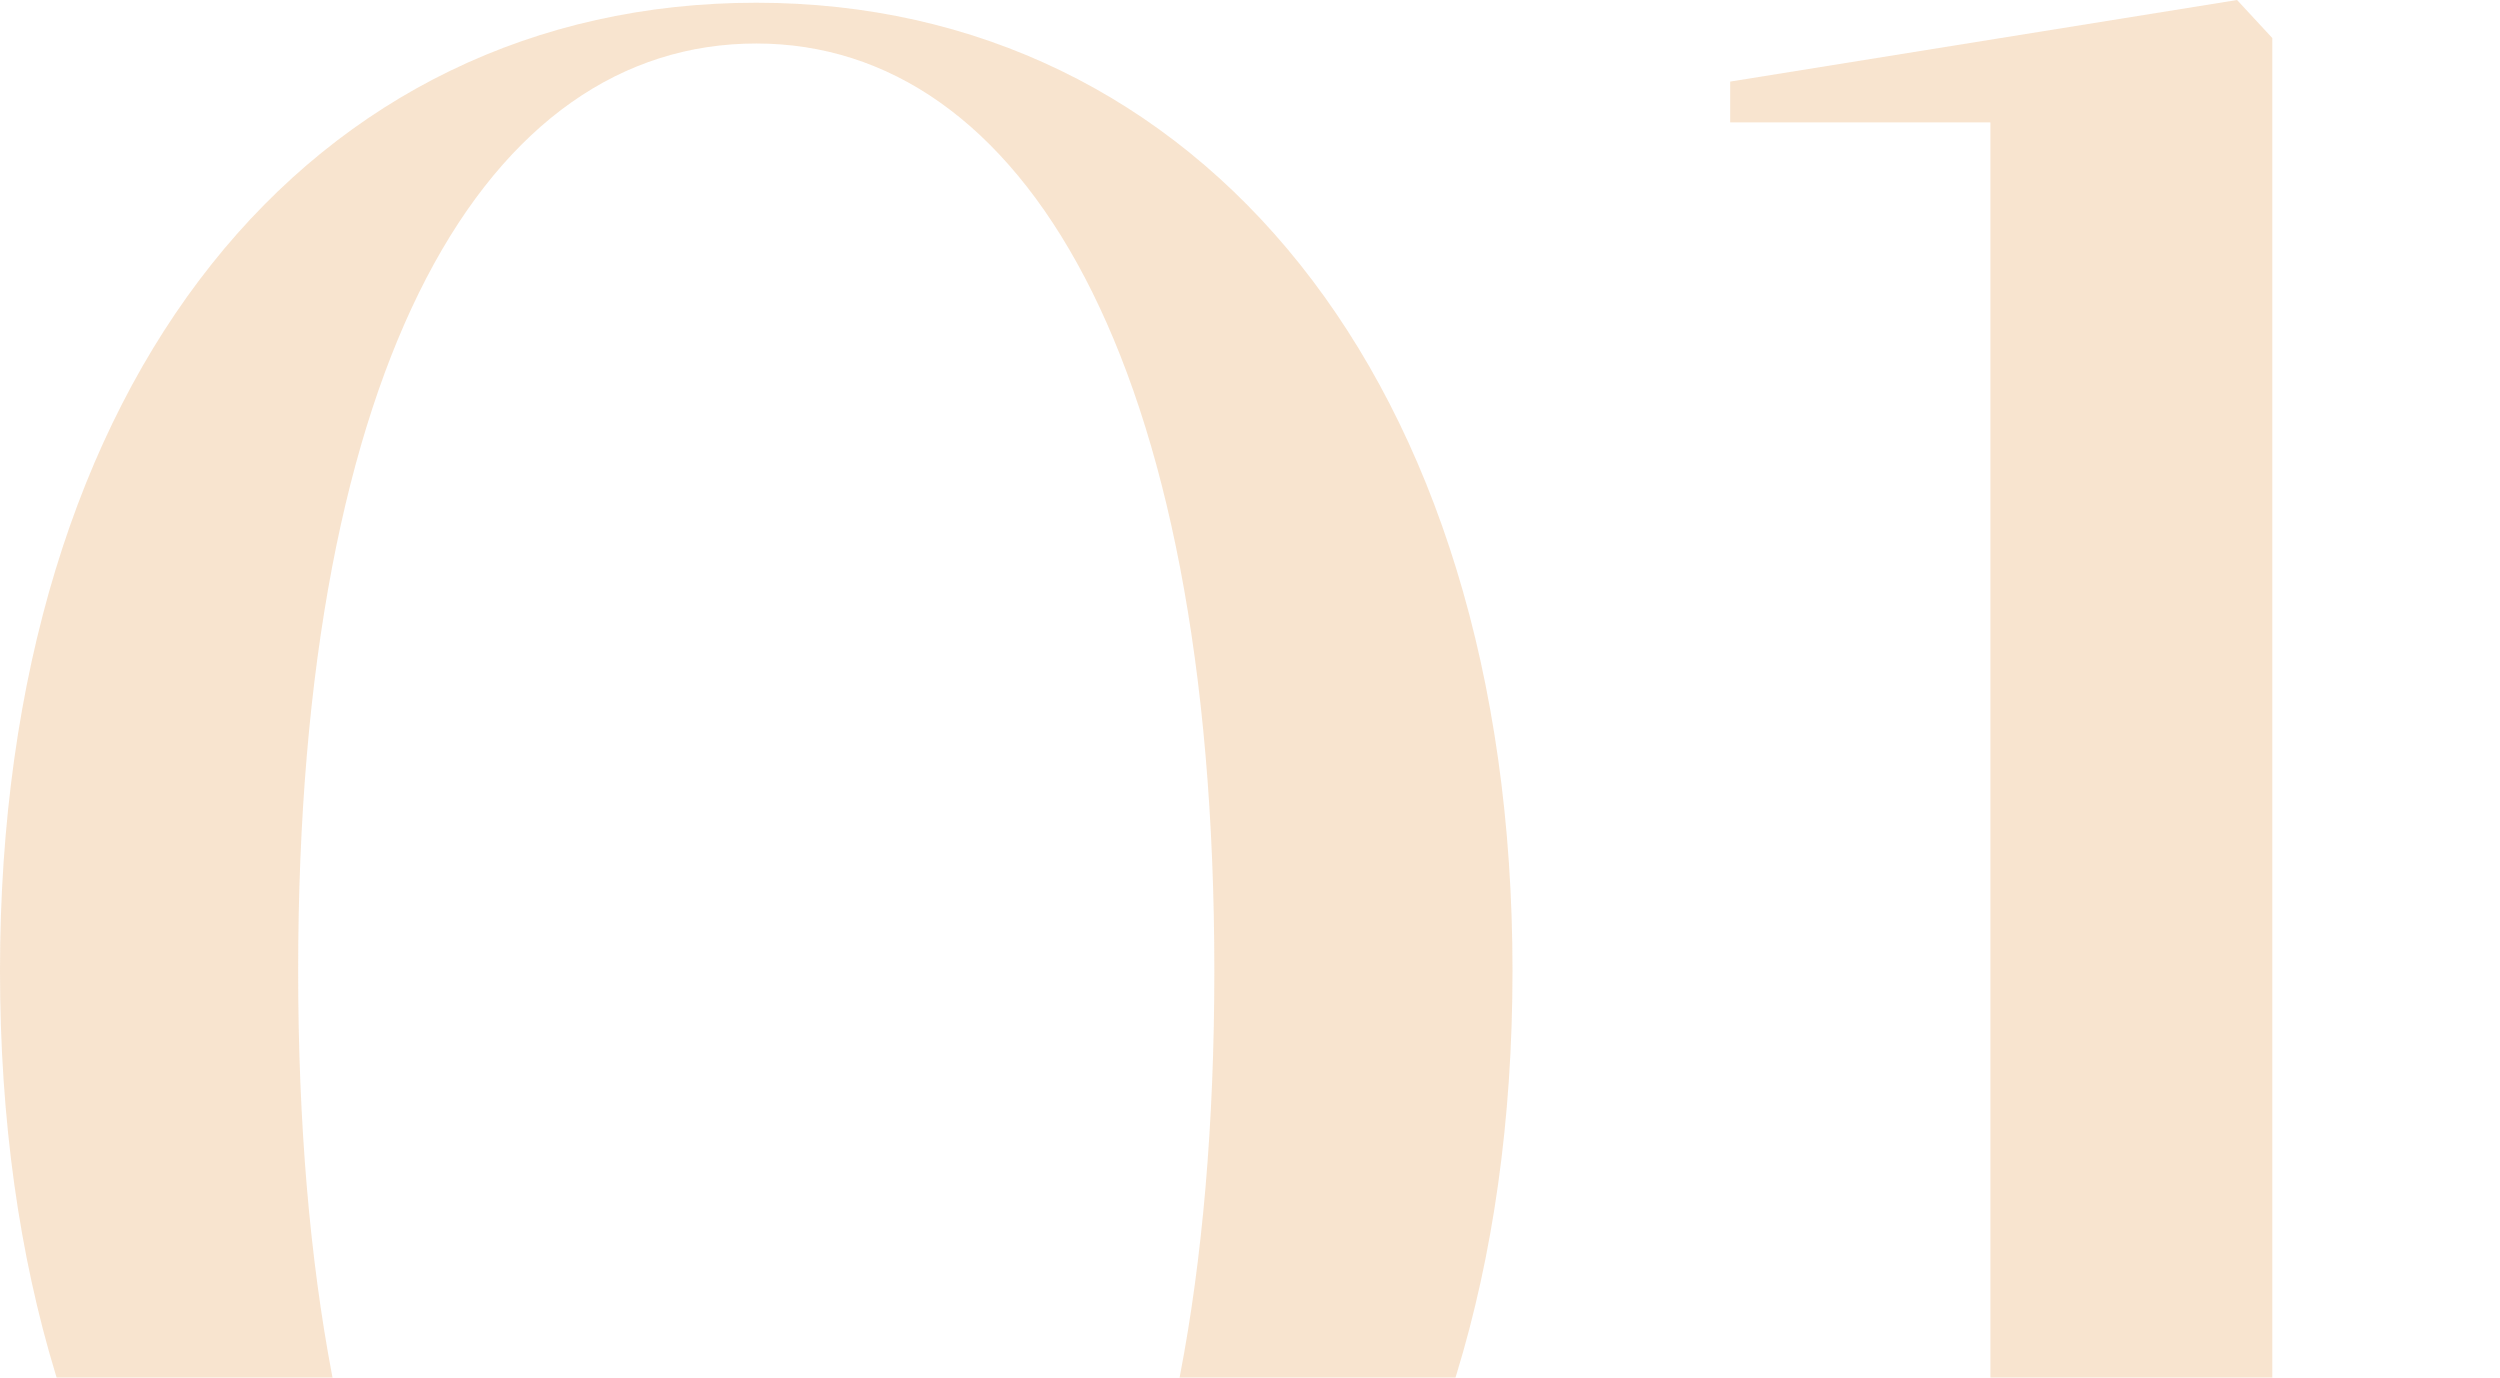
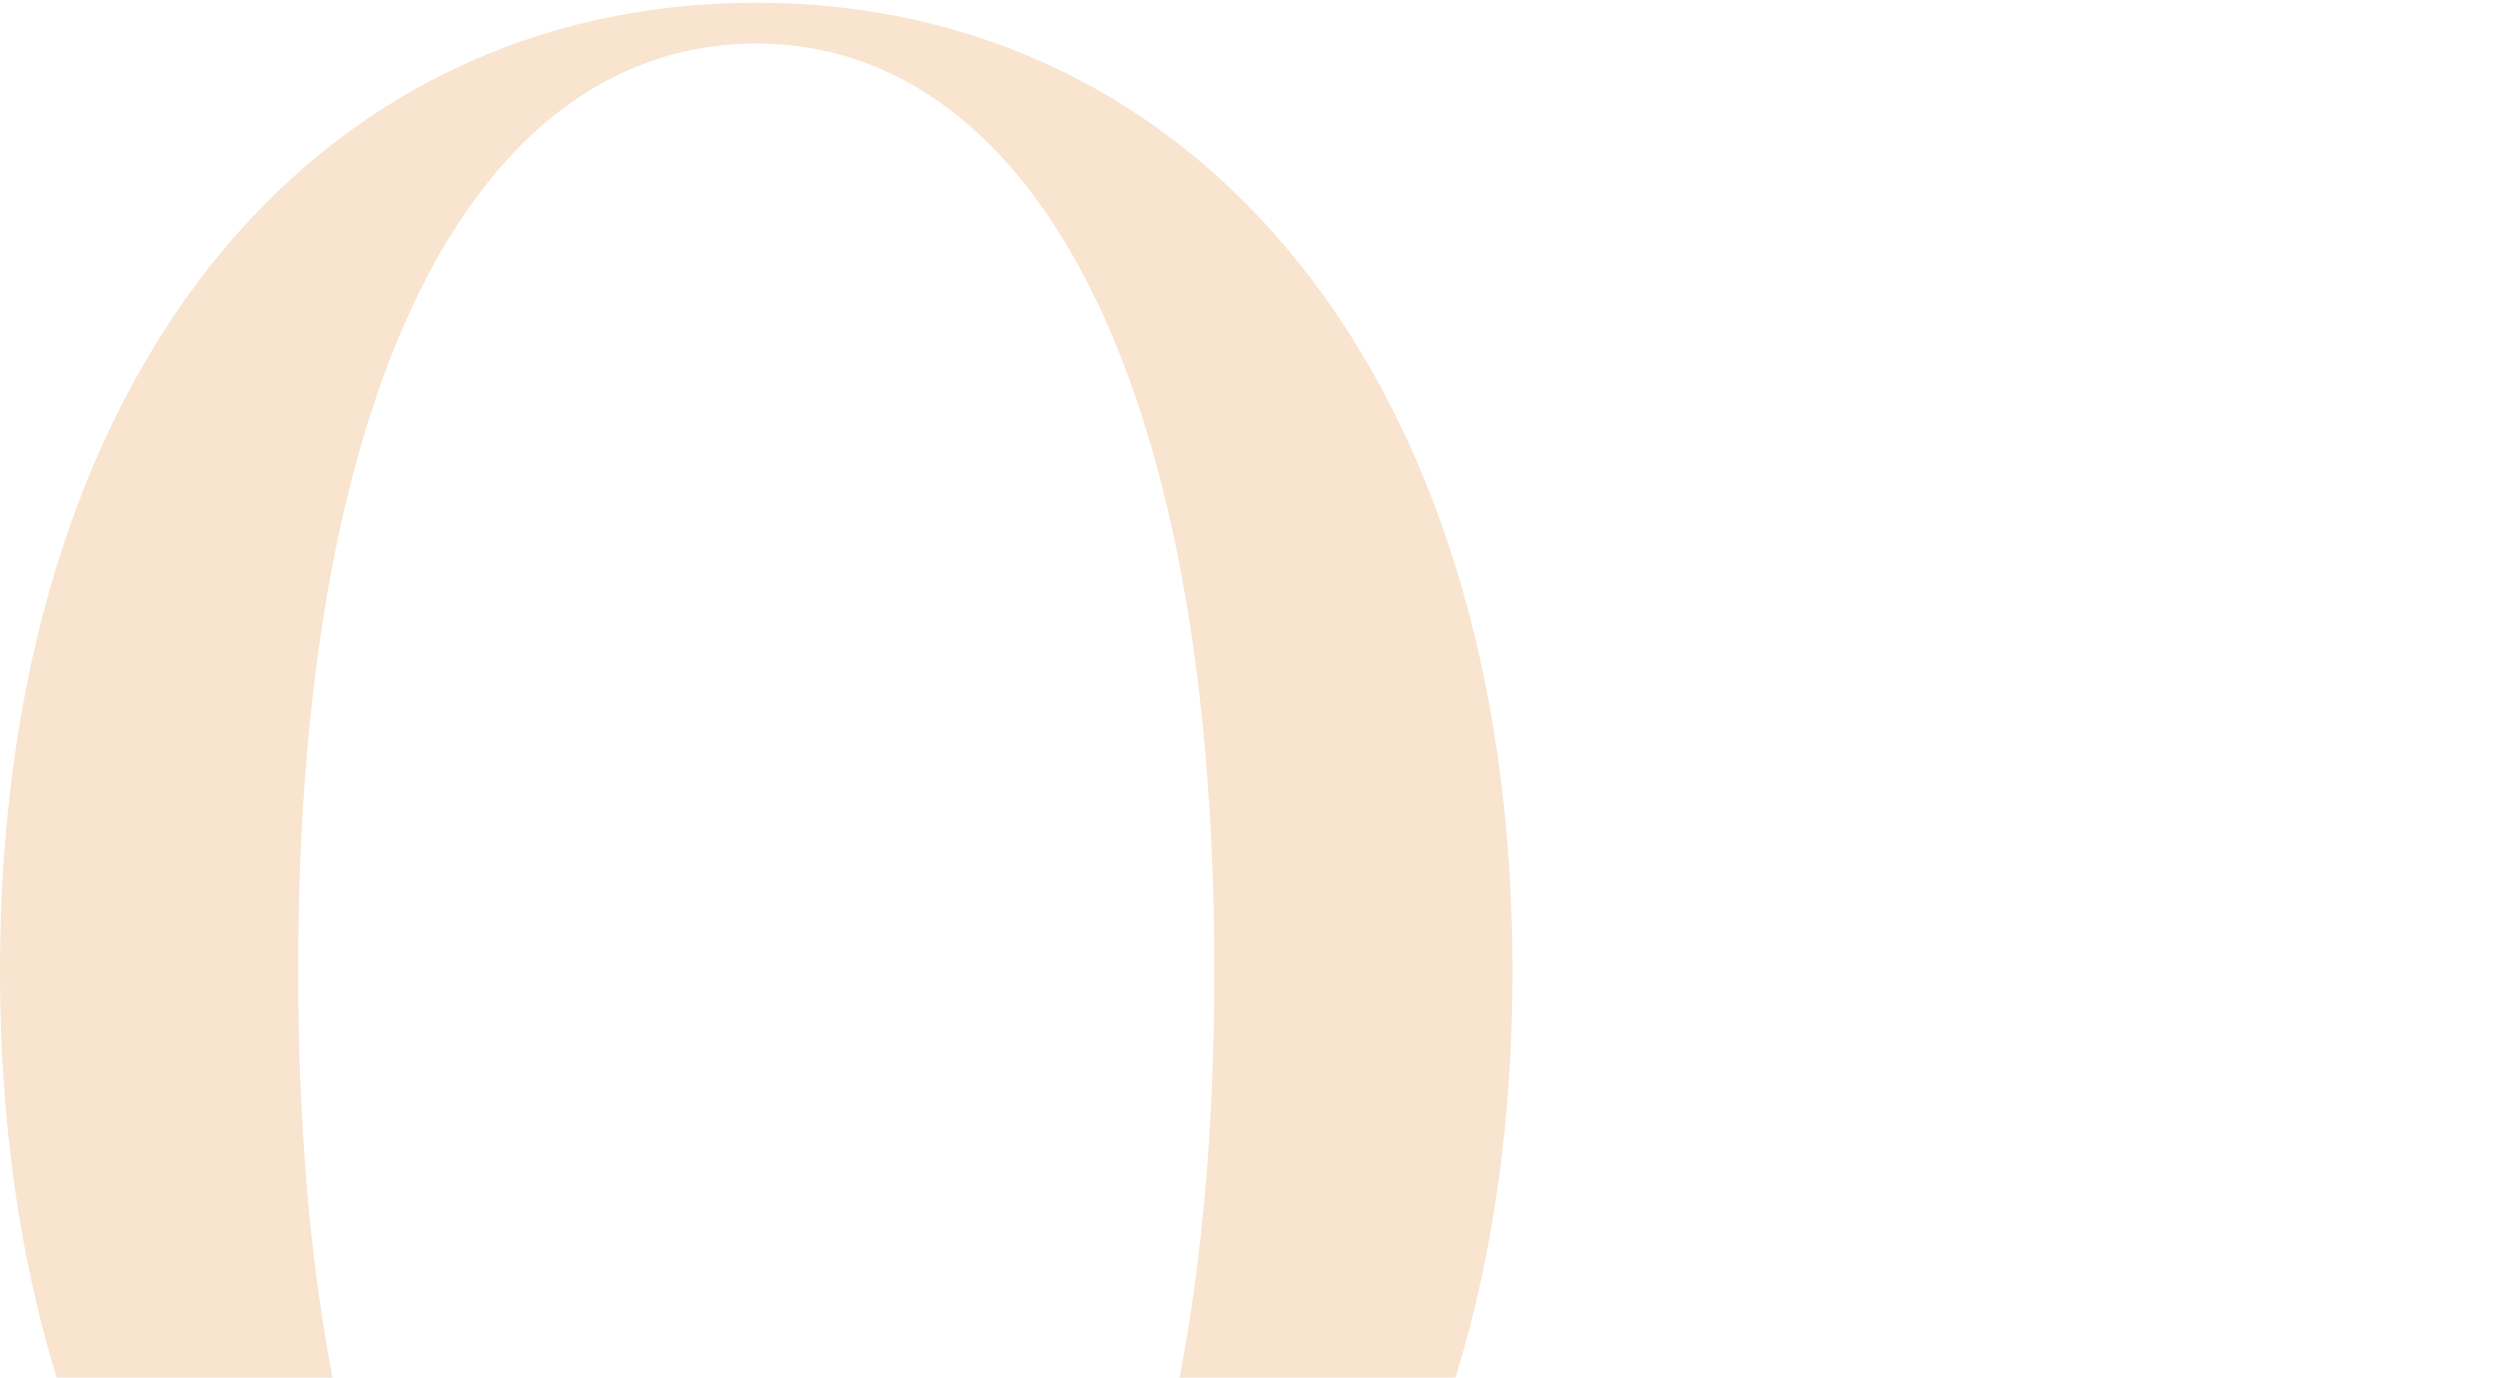
<svg xmlns="http://www.w3.org/2000/svg" width="98" height="54" viewBox="0 0 98 54" fill="none">
  <path d="M0 38.053C0 61.504 12.219 76 29.645 76C46.964 76 59.29 61.504 59.29 38.053C59.29 14.816 46.964 0.107 29.645 0.107C12.219 0.107 0 14.816 0 38.053ZM11.688 38.053C11.688 14.07 19.126 1.705 29.645 1.705C40.058 1.705 47.602 14.07 47.602 38.053C47.602 62.143 40.058 74.401 29.645 74.401C19.126 74.401 11.688 62.143 11.688 38.053Z" fill="#E8A360" fill-opacity="0.3" />
-   <path d="M69.205 75.361H98V74.294L89.075 72.269V1.492L87.693 0L67.824 3.198V4.797H78.024V72.269L69.205 74.294V75.361Z" fill="#E8A360" fill-opacity="0.3" />
</svg>